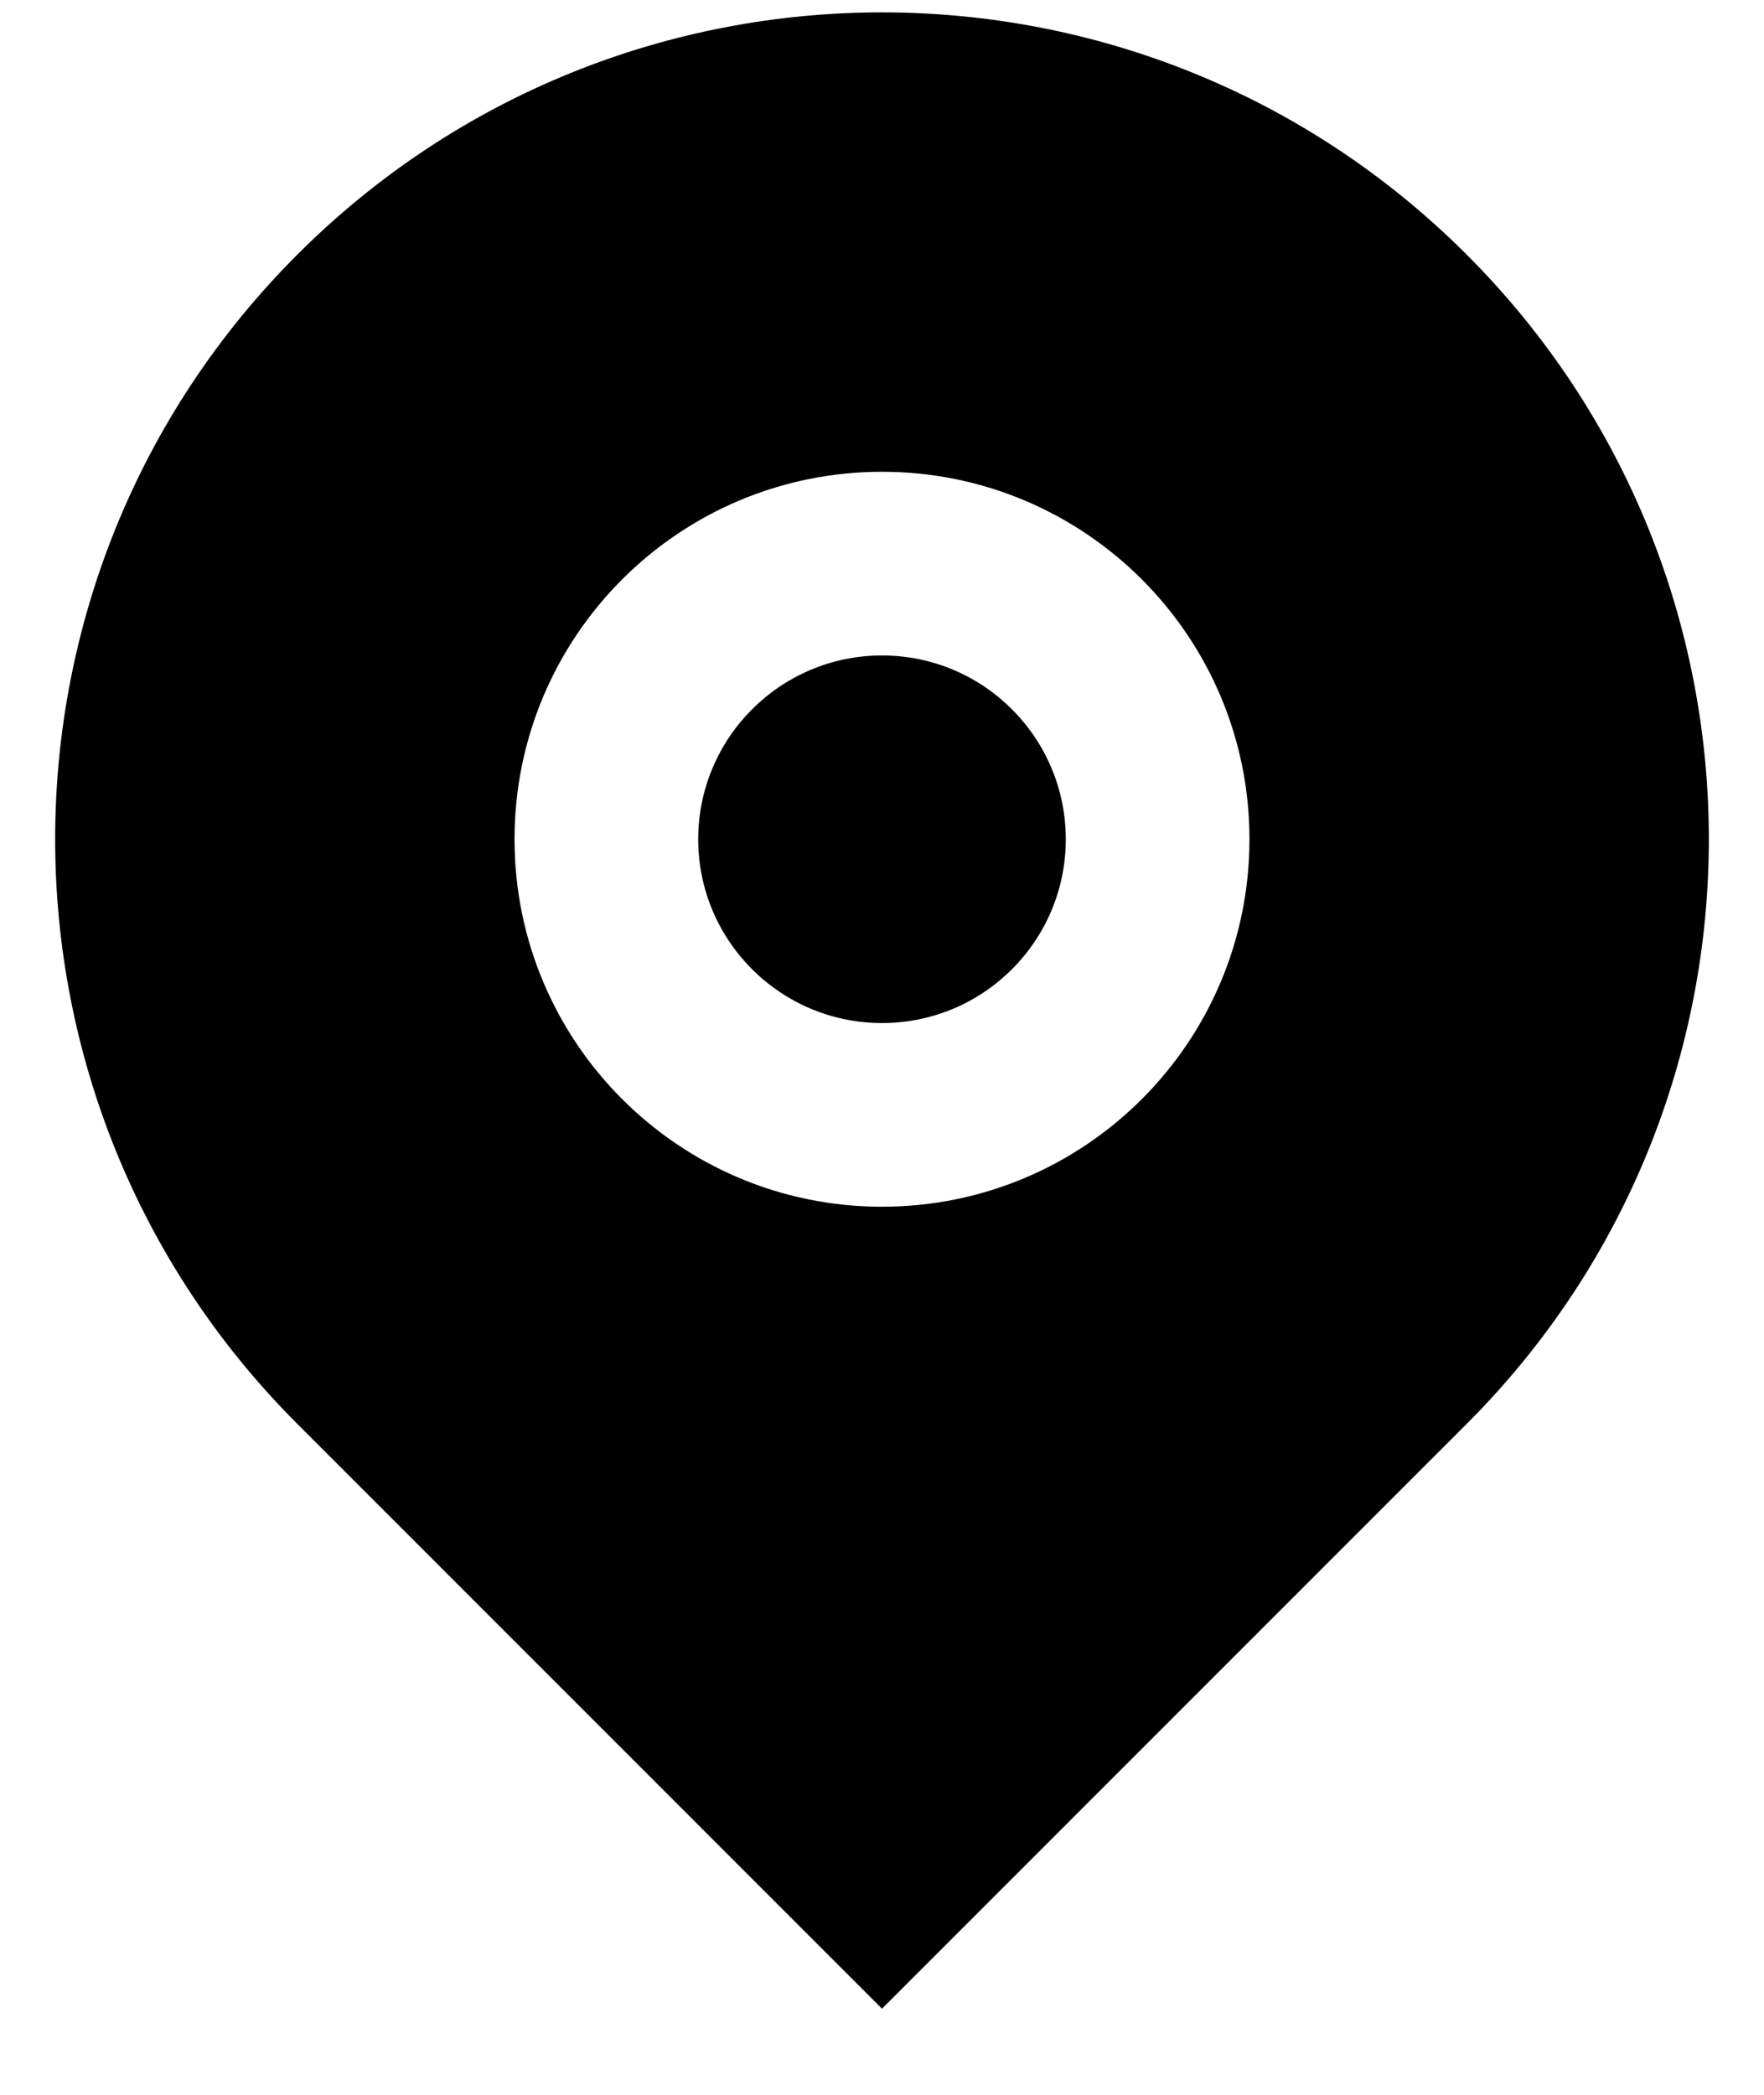
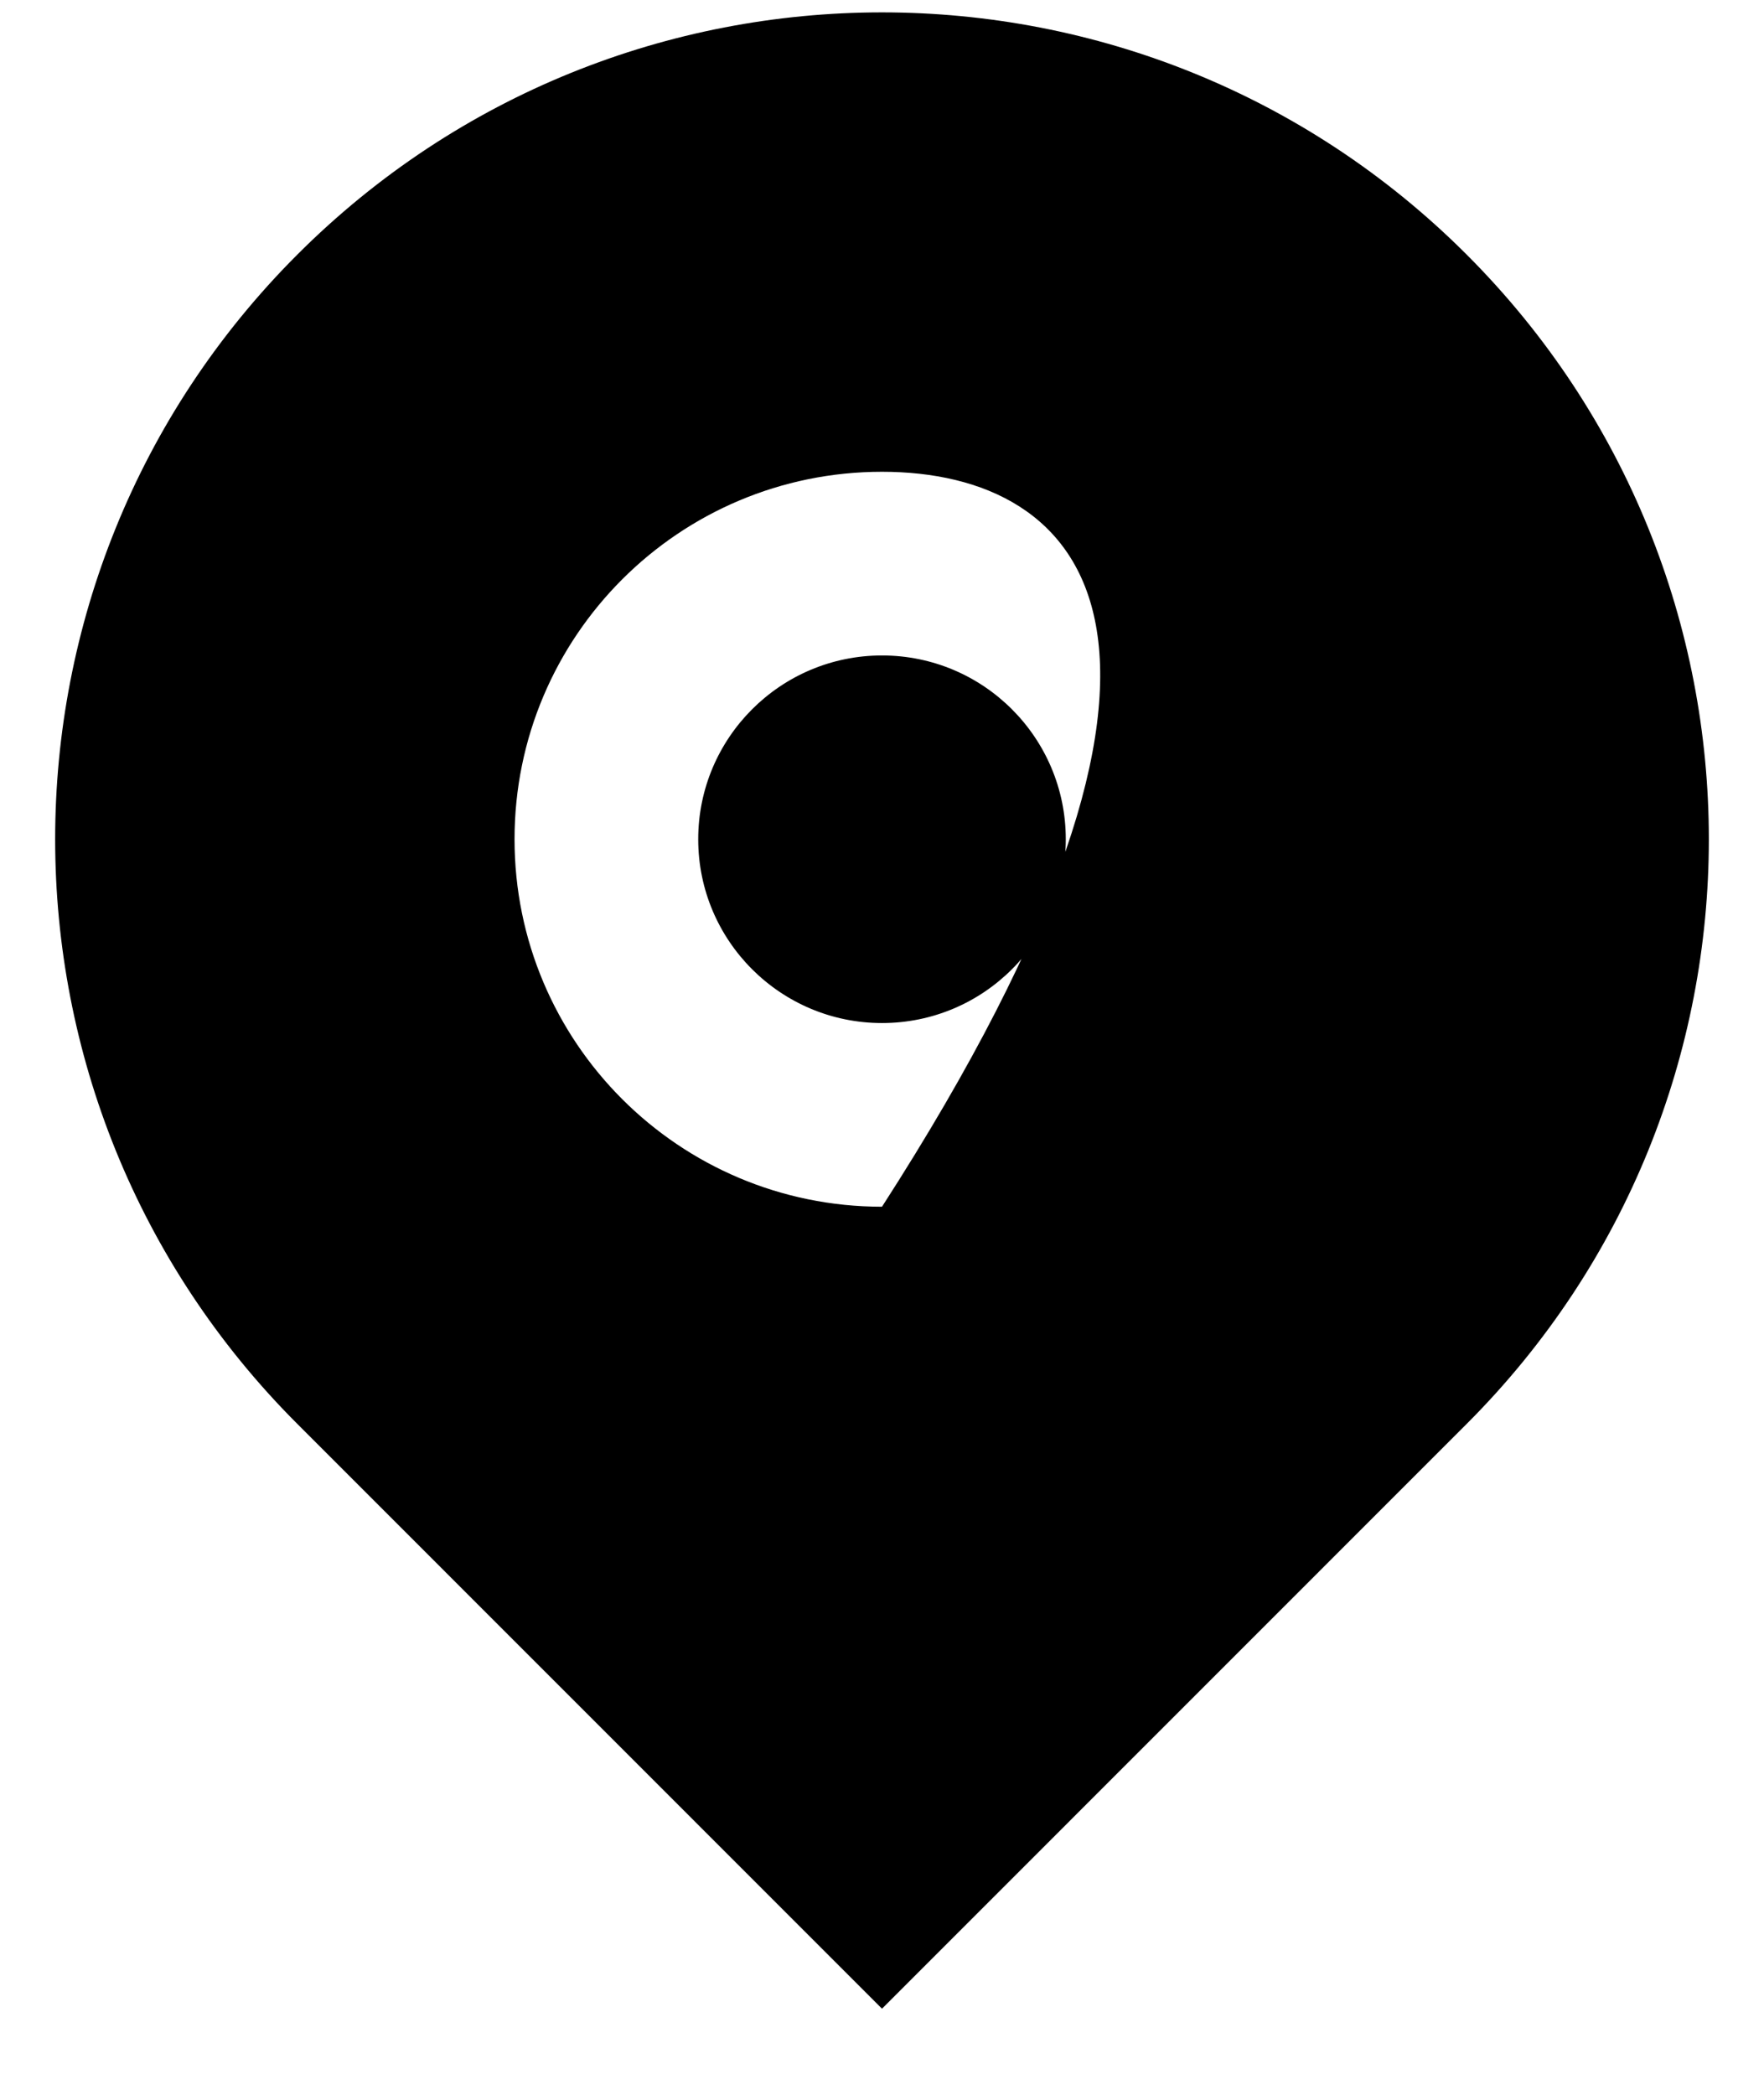
<svg xmlns="http://www.w3.org/2000/svg" width="16" height="19" viewBox="0 0 16 19" fill="none">
-   <path d="M13.303 12.915L8 18.219L2.697 12.915C-0.232 9.986 -0.232 5.238 2.697 2.309C5.626 -0.62 10.374 -0.62 13.303 2.309C16.232 5.238 16.232 9.986 13.303 12.915ZM8 10.945C9.841 10.945 11.333 9.453 11.333 7.612C11.333 5.771 9.841 4.279 8 4.279C6.159 4.279 4.667 5.771 4.667 7.612C4.667 9.453 6.159 10.945 8 10.945ZM8 9.279C7.08 9.279 6.333 8.533 6.333 7.612C6.333 6.692 7.08 5.945 8 5.945C8.921 5.945 9.667 6.692 9.667 7.612C9.667 8.533 8.921 9.279 8 9.279Z" fill="black" />
+   <path d="M13.303 12.915L8 18.219L2.697 12.915C-0.232 9.986 -0.232 5.238 2.697 2.309C5.626 -0.62 10.374 -0.62 13.303 2.309C16.232 5.238 16.232 9.986 13.303 12.915ZM8 10.945C11.333 5.771 9.841 4.279 8 4.279C6.159 4.279 4.667 5.771 4.667 7.612C4.667 9.453 6.159 10.945 8 10.945ZM8 9.279C7.08 9.279 6.333 8.533 6.333 7.612C6.333 6.692 7.08 5.945 8 5.945C8.921 5.945 9.667 6.692 9.667 7.612C9.667 8.533 8.921 9.279 8 9.279Z" fill="black" />
</svg>